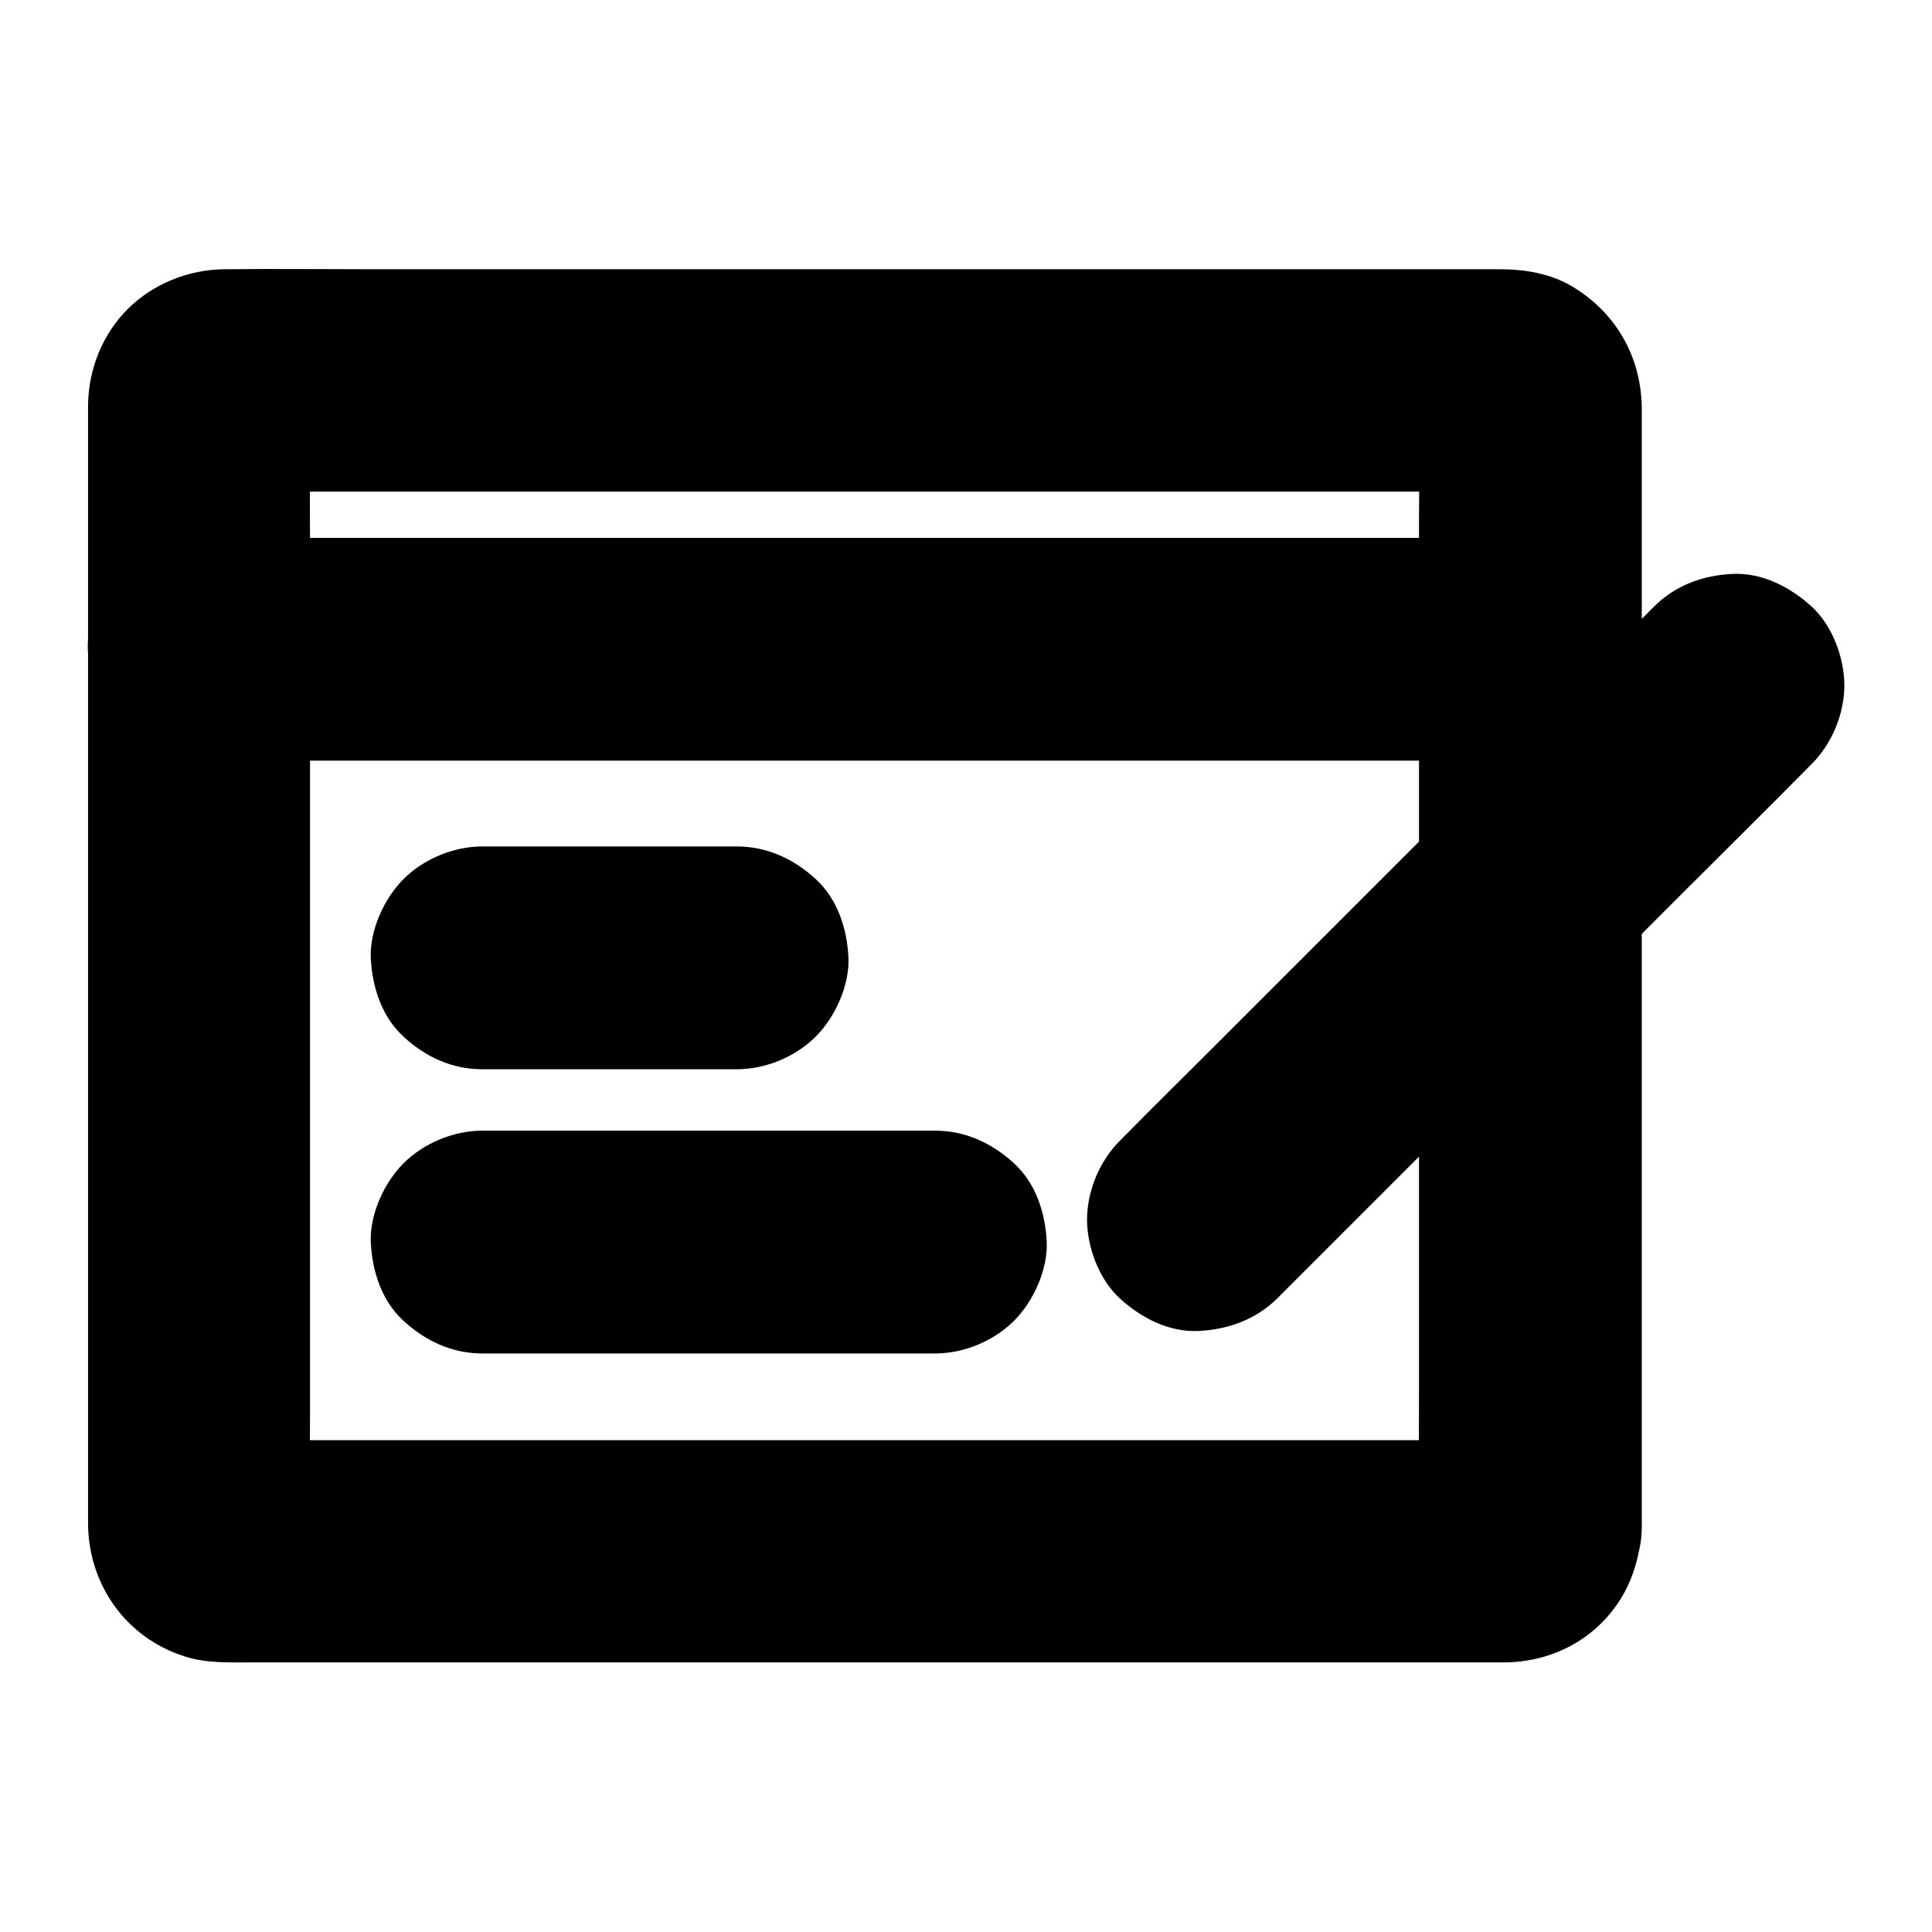
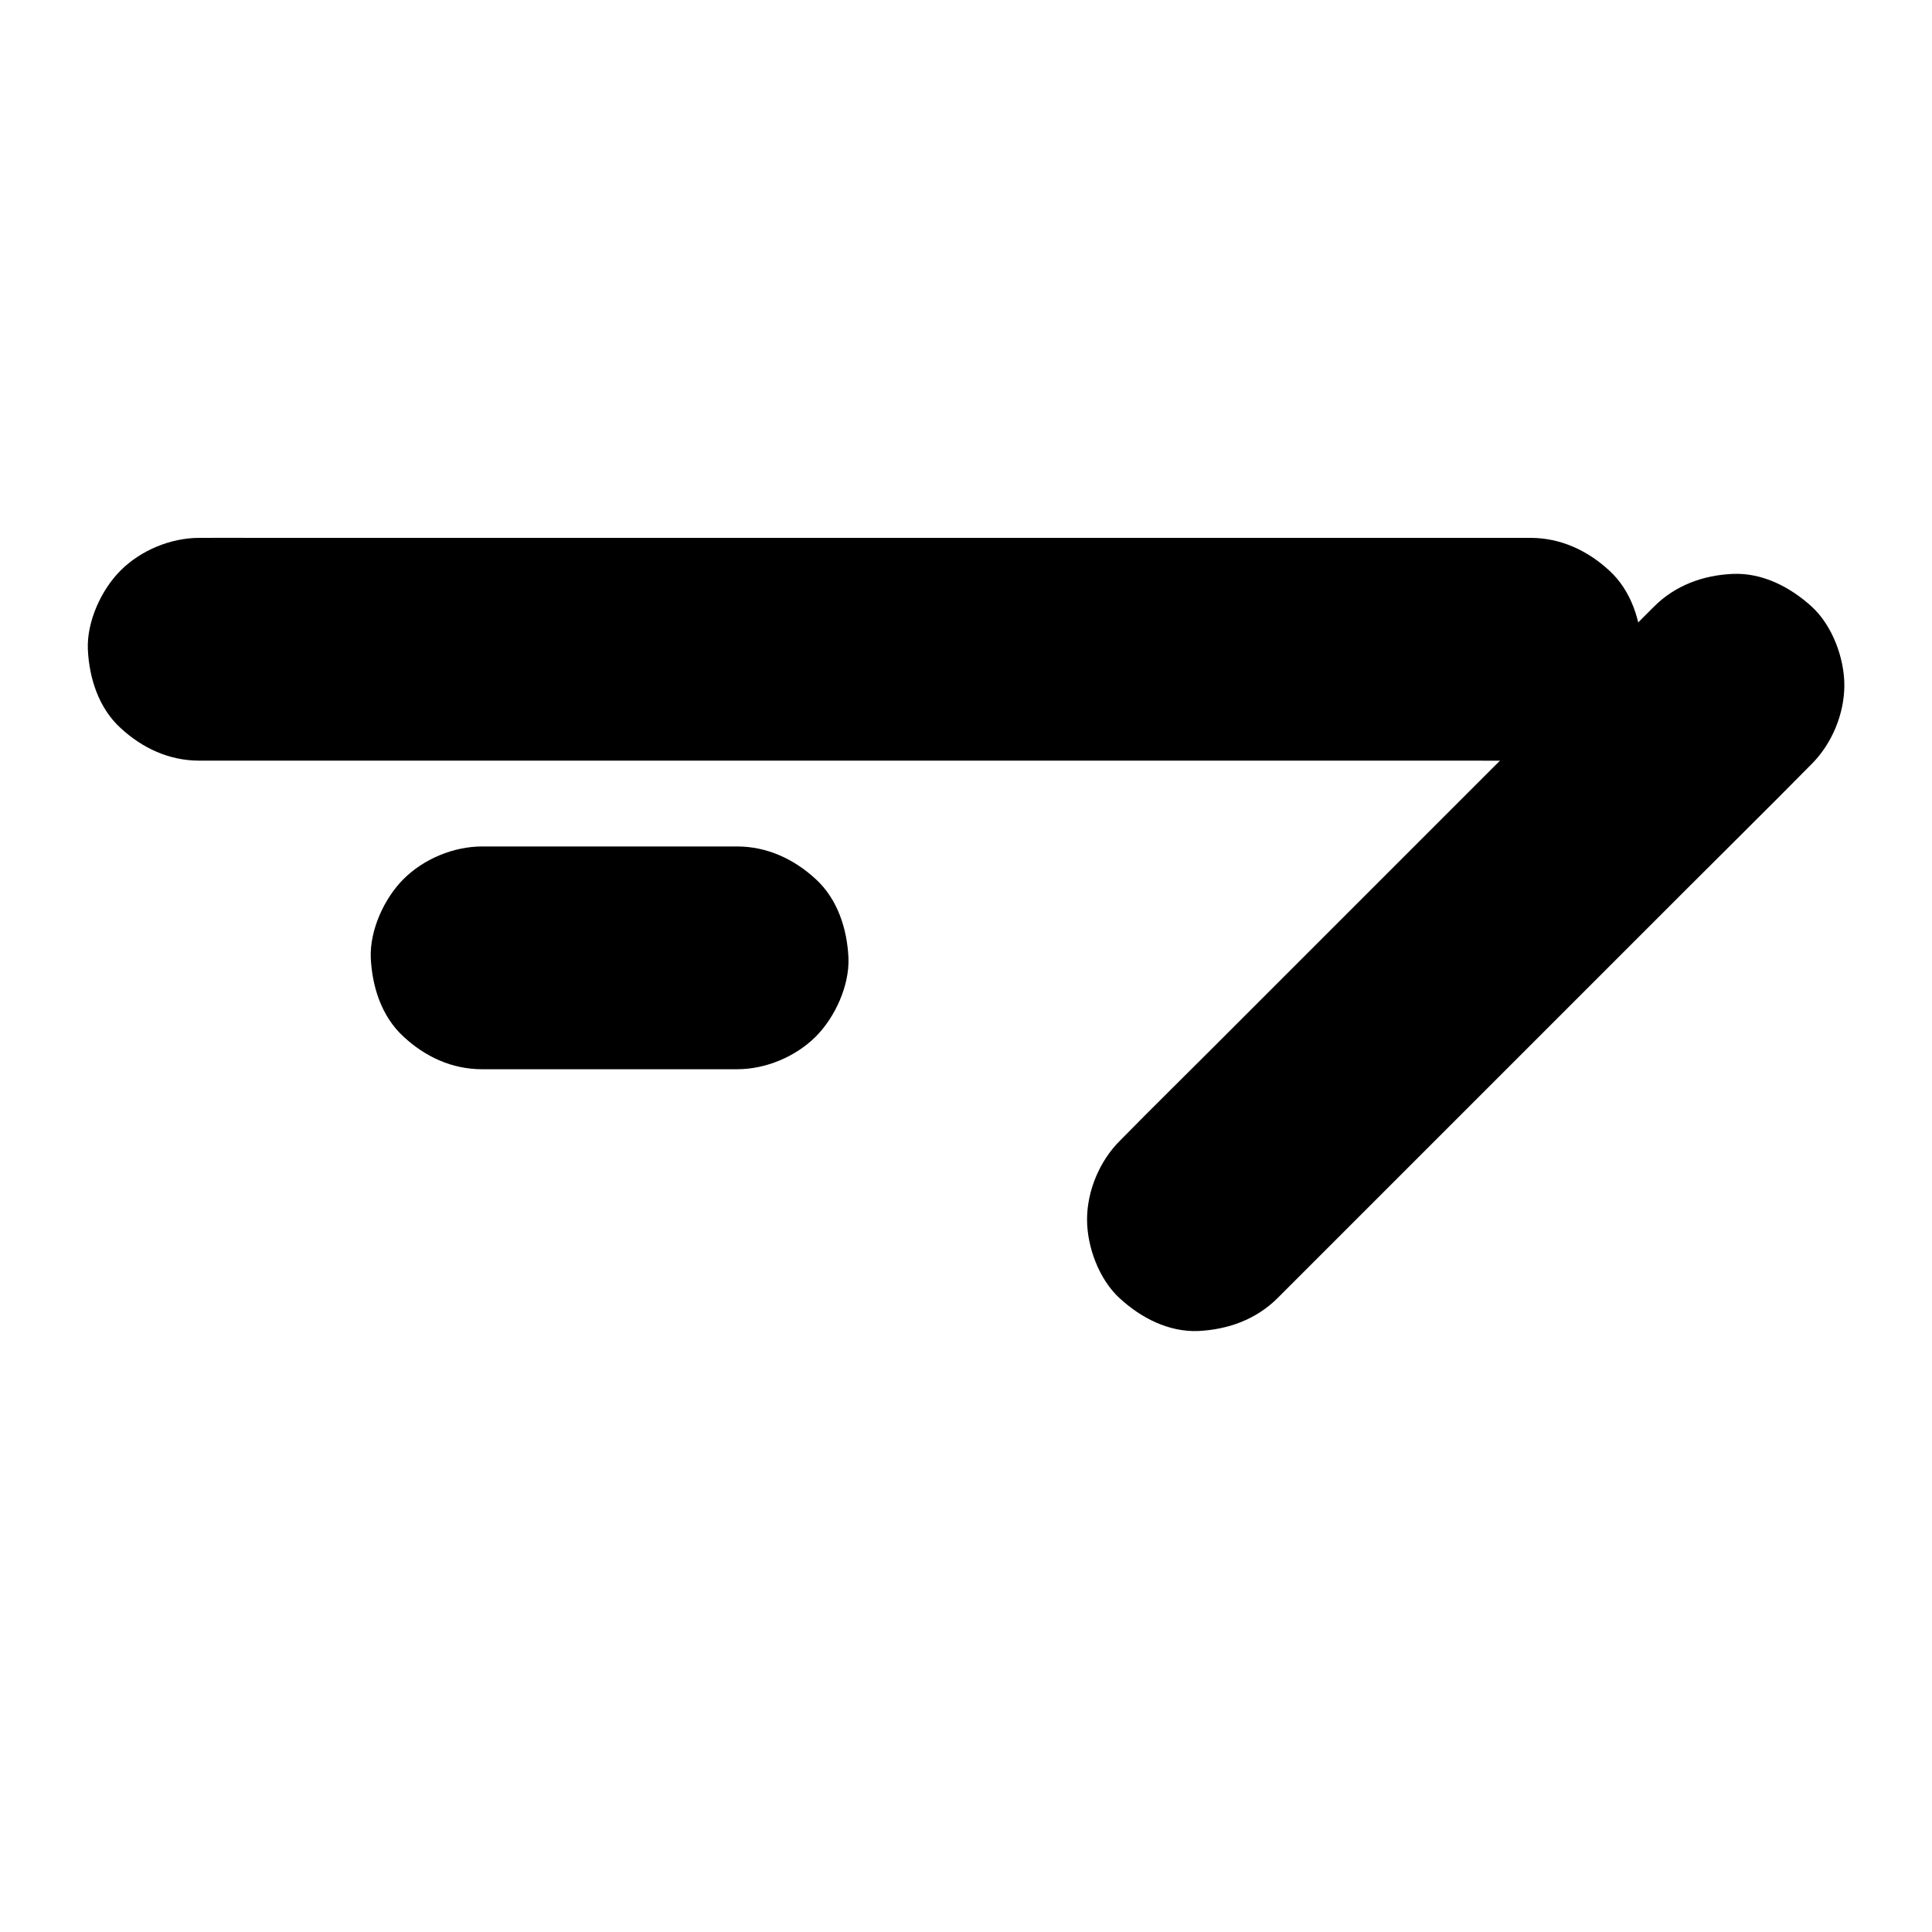
<svg xmlns="http://www.w3.org/2000/svg" fill="#000000" width="800px" height="800px" version="1.1" viewBox="144 144 512 512">
  <g>
-     <path d="m520.05 548.63c0 0.195 0 0.441-0.051 0.641 0.344-2.609 0.688-5.215 1.031-7.871-0.098 0.688-0.246 1.23-0.492 1.871 0.984-2.363 1.969-4.723 2.953-7.035-0.297 0.59-0.59 1.082-0.984 1.574 1.523-1.969 3.102-3.984 4.625-5.953-0.246 0.297-0.543 0.59-0.887 0.887 1.969-1.523 3.984-3.102 5.953-4.625-0.543 0.395-0.984 0.688-1.574 0.984 2.363-0.984 4.723-1.969 7.035-2.953-0.641 0.246-1.18 0.395-1.871 0.492 2.609-0.344 5.215-0.688 7.871-1.031-3.199 0.148-6.394 0.051-9.594 0.051h-24.699-36.406-44.723-49.004-49.445-46.102-38.918-27.848c-4.379 0-8.809 0.051-13.188 0-0.395 0-0.789 0-1.18-0.051 2.609 0.344 5.215 0.688 7.871 1.031-0.641-0.098-1.23-0.246-1.871-0.492 2.363 0.984 4.723 1.969 7.035 2.953-0.59-0.297-1.082-0.59-1.574-0.984 1.969 1.523 3.984 3.102 5.953 4.625-0.297-0.246-0.59-0.543-0.887-0.887 1.523 1.969 3.102 3.984 4.625 5.953-0.395-0.543-0.688-0.984-0.984-1.574 0.984 2.363 1.969 4.723 2.953 7.035-0.246-0.641-0.395-1.18-0.492-1.871 0.344 2.609 0.688 5.215 1.031 7.871-0.492-10.035-0.051-20.172-0.051-30.207v-70.945-86.102-74.34c0-11.957-0.148-23.91 0-35.867 0-0.395 0-0.738 0.051-1.133-0.344 2.609-0.688 5.215-1.031 7.871 0.098-0.688 0.246-1.23 0.492-1.871-0.984 2.363-1.969 4.723-2.953 7.035 0.297-0.59 0.59-1.082 0.984-1.574-1.523 1.969-3.102 3.984-4.625 5.953 0.246-0.297 0.543-0.59 0.887-0.887-1.969 1.523-3.984 3.102-5.953 4.625 0.543-0.395 0.984-0.688 1.574-0.984-2.363 0.984-4.723 1.969-7.035 2.953 0.641-0.246 1.18-0.395 1.871-0.492-2.609 0.344-5.215 0.688-7.871 1.031 3.199-0.148 6.394-0.051 9.594-0.051h24.699 36.406 44.723 49.004 49.445 46.102 38.918 27.848c4.379 0 8.809-0.051 13.188 0 0.395 0 0.789 0 1.18 0.051-2.609-0.344-5.215-0.688-7.871-1.031 0.688 0.098 1.23 0.246 1.871 0.492-2.363-0.984-4.723-1.969-7.035-2.953 0.59 0.297 1.082 0.59 1.574 0.984-1.969-1.523-3.984-3.102-5.953-4.625 0.297 0.246 0.59 0.543 0.887 0.887-1.523-1.969-3.102-3.984-4.625-5.953 0.395 0.543 0.688 0.984 0.984 1.574-0.984-2.363-1.969-4.723-2.953-7.035 0.246 0.641 0.395 1.18 0.492 1.871-0.344-2.609-0.688-5.215-1.031-7.871 0.492 9.988 0.051 20.074 0.051 30.062v71.145 85.855 74.242c0 12.055-0.098 24.109 0 36.164v0.484c0 7.578 3.297 15.5 8.66 20.859 5.117 5.117 13.531 8.953 20.859 8.66 7.625-0.344 15.547-2.856 20.859-8.66 5.312-5.758 8.66-12.891 8.66-20.859v-35.324-81.82-93.43-70.16-15.398c0-13.43-6.496-25.238-18.008-32.324-5.856-3.641-12.84-4.82-19.582-4.82h-43.148-82.066-94.219-79.703c-12.84 0-25.684-0.148-38.473 0h-0.59c-9.445 0.148-18.695 3.836-25.438 10.527-6.742 6.742-10.383 15.941-10.527 25.438v2.609 18.402 73.898 93.824 78.965 23.027 5.461c0 16.285 9.938 30.504 25.633 35.473 5.856 1.871 11.906 1.574 17.91 1.574h22.188 75.078 93.727 85.656 50.922 4.082 0.59c9.25-0.148 18.301-3.59 24.992-10.137 7.231-7.035 10.48-15.941 10.973-25.828 0.395-7.332-3.543-15.793-8.66-20.859-5.109-5.074-13.477-8.914-20.855-8.617-7.625 0.344-15.547 2.856-20.859 8.66-5.461 5.949-8.266 12.742-8.66 20.859z" />
    <path d="m196.8 345.58h9.445 25.633 37.934 46.297 50.727 51.219 47.723 40.344 29.176c4.574 0 9.152 0.051 13.727 0h0.59c7.578 0 15.5-3.297 20.859-8.66 5.117-5.117 8.953-13.531 8.66-20.859-0.344-7.625-2.856-15.547-8.66-20.859-5.758-5.312-12.891-8.66-20.859-8.66h-9.445-25.633-37.934-46.297-50.727-51.219-47.723-40.344-29.176c-4.574 0-9.152-0.051-13.727 0h-0.59c-7.578 0-15.5 3.297-20.859 8.66-5.117 5.117-8.953 13.531-8.66 20.859 0.344 7.625 2.856 15.547 8.66 20.859 5.758 5.316 12.84 8.66 20.859 8.66z" />
    <path d="m482.51 488.07c6.887-6.887 13.727-13.727 20.613-20.613 13.332-13.332 26.668-26.668 40-40 8.855-8.855 17.664-17.664 26.52-26.52 7.133-7.133 14.27-14.27 21.453-21.453 10.773-10.773 21.648-21.5 32.375-32.375 0.195-0.195 0.441-0.441 0.641-0.641 5.363-5.363 8.66-13.285 8.66-20.859 0-7.231-3.199-15.891-8.66-20.859-5.664-5.164-13.043-9.004-20.914-8.66-7.824 0.344-15.203 3-20.859 8.66-9.348 9.348-18.695 18.695-28.043 28.043l-25.684 25.684c-7.578 7.578-15.105 15.105-22.68 22.68-13.383 13.383-26.715 26.715-40.098 40.098-8.215 8.215-16.531 16.383-24.699 24.699l-0.395 0.395c-5.363 5.363-8.66 13.285-8.66 20.859 0 7.231 3.199 15.891 8.66 20.859 5.609 5.164 12.988 9.004 20.859 8.66 7.871-0.391 15.25-3.047 20.91-8.656z" />
    <path d="m271.78 427.36h59.285 8.266c7.578 0 15.5-3.297 20.859-8.66 5.117-5.117 8.953-13.531 8.66-20.859-0.344-7.625-2.856-15.547-8.66-20.859-5.758-5.312-12.891-8.66-20.859-8.66h-59.285-8.266c-7.578 0-15.5 3.297-20.859 8.66-5.117 5.117-8.953 13.531-8.66 20.859 0.344 7.625 2.856 15.547 8.66 20.859 5.758 5.363 12.84 8.66 20.859 8.66z" />
-     <path d="m271.78 502.68h40.492 64.797 14.809c7.578 0 15.5-3.297 20.859-8.66 5.117-5.117 8.953-13.531 8.66-20.859-0.344-7.625-2.856-15.547-8.66-20.859-5.758-5.312-12.891-8.66-20.859-8.66h-40.492-64.797-14.809c-7.578 0-15.5 3.297-20.859 8.66-5.117 5.117-8.953 13.531-8.66 20.859 0.344 7.625 2.856 15.547 8.66 20.859 5.758 5.312 12.84 8.66 20.859 8.66z" />
  </g>
</svg>